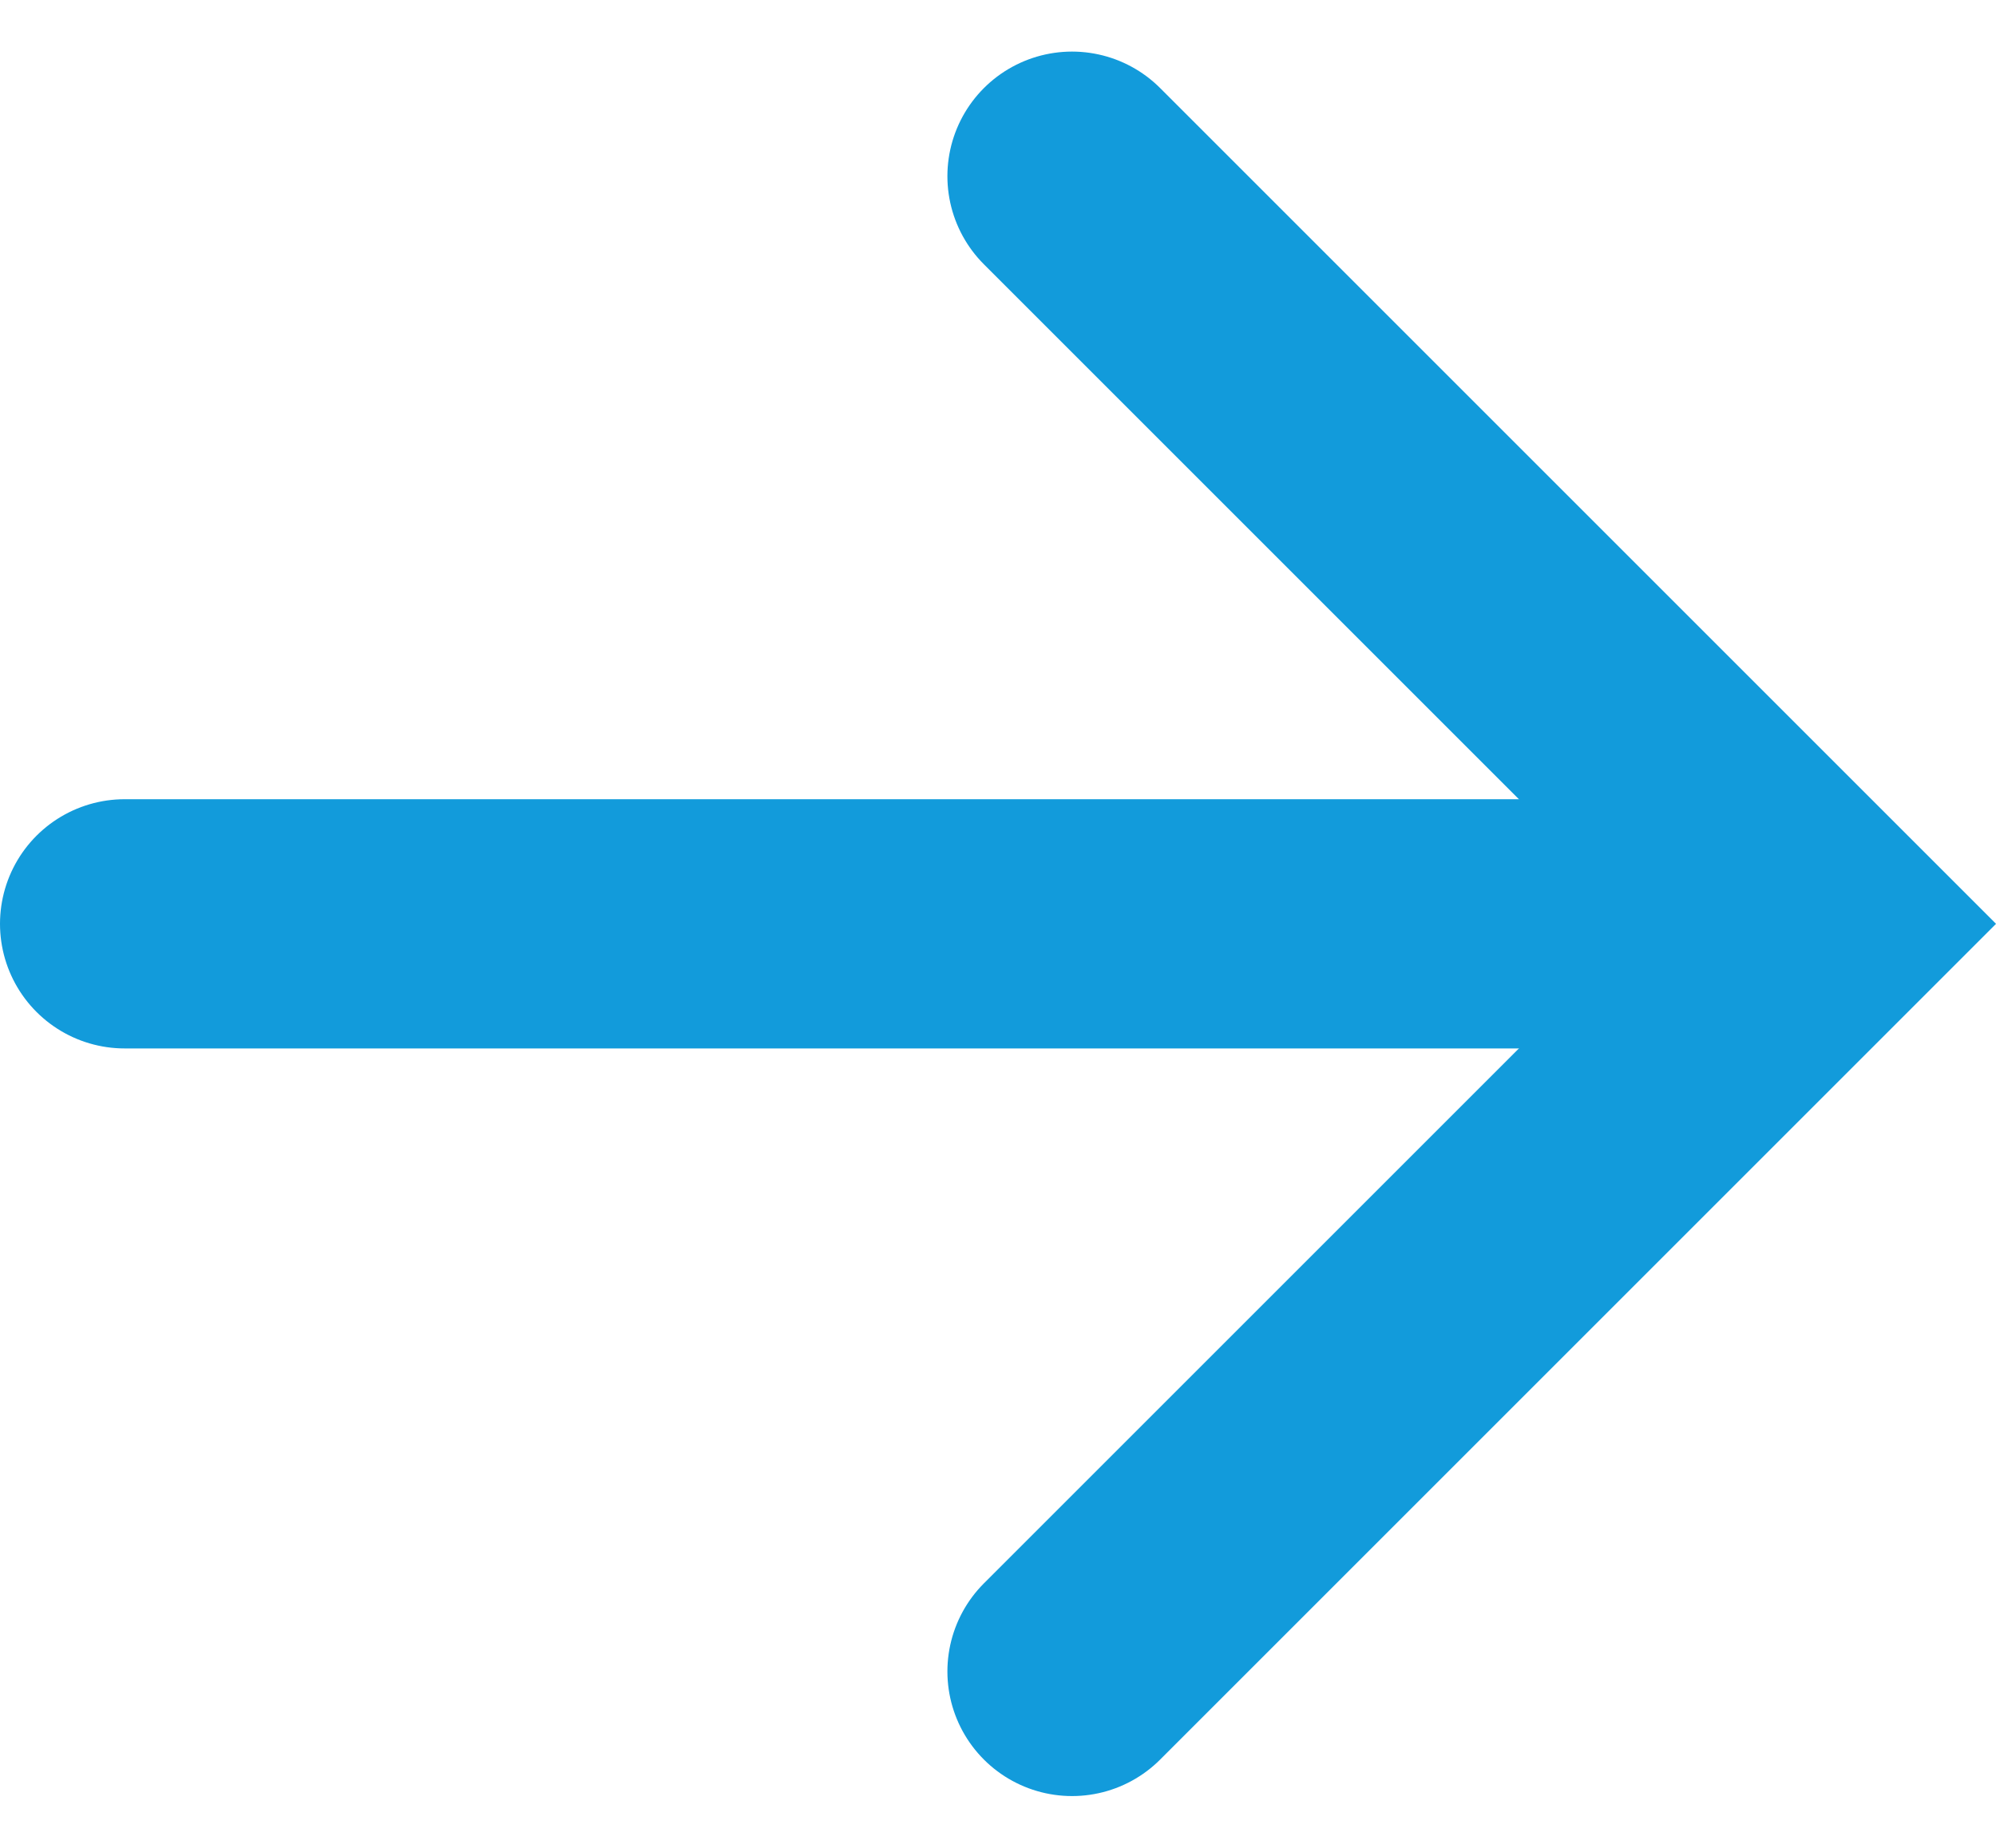
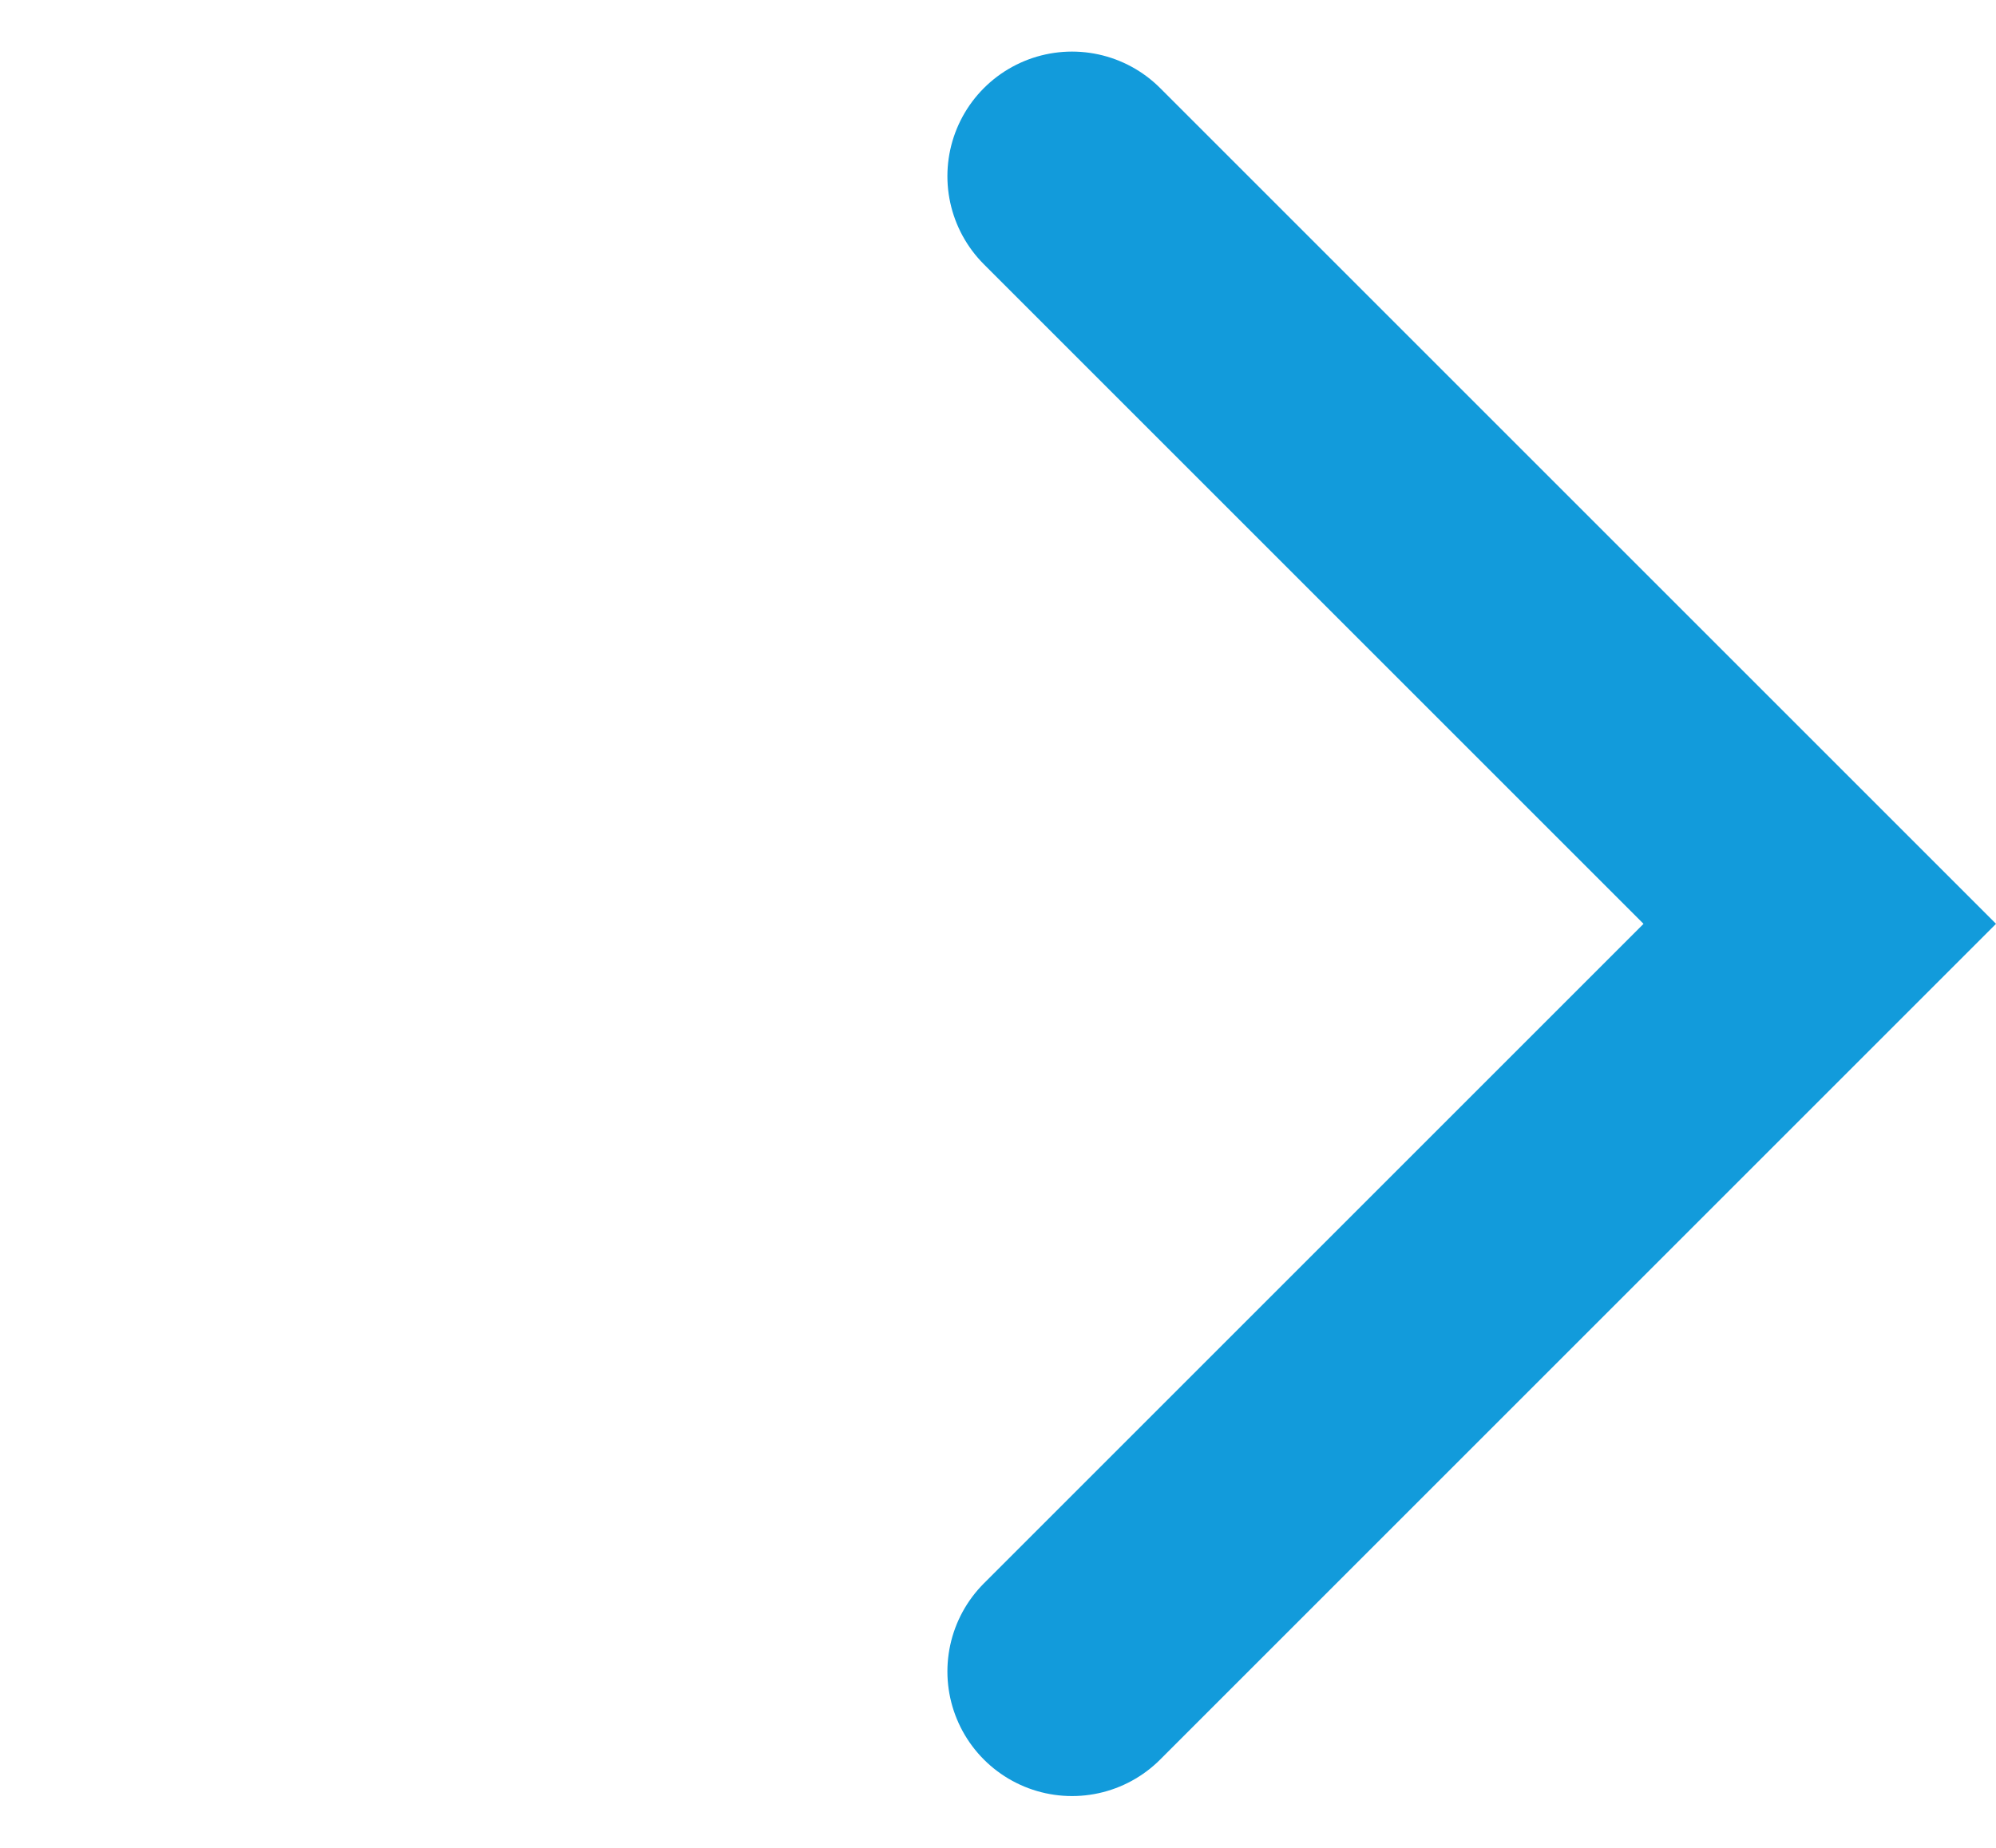
<svg xmlns="http://www.w3.org/2000/svg" width="16.016" height="14.828" viewBox="0 0 16.016 14.828">
  <g id="Gruppe_21841" data-name="Gruppe 21841" transform="translate(-1452.5 -6710.586)">
    <path id="Pfad_282785" data-name="Pfad 282785" d="M0,6,6,0l6,6" transform="translate(1467.102 6712) rotate(90)" fill="none" stroke="#129bdb" stroke-linecap="round" stroke-width="2" />
    <g id="Gruppe_21820" data-name="Gruppe 21820" transform="translate(7)">
-       <line id="Linie_207" data-name="Linie 207" x2="12" transform="translate(1446.5 6718)" fill="none" stroke="#129bdb" stroke-linecap="round" stroke-width="2" />
-     </g>
+       </g>
  </g>
</svg>